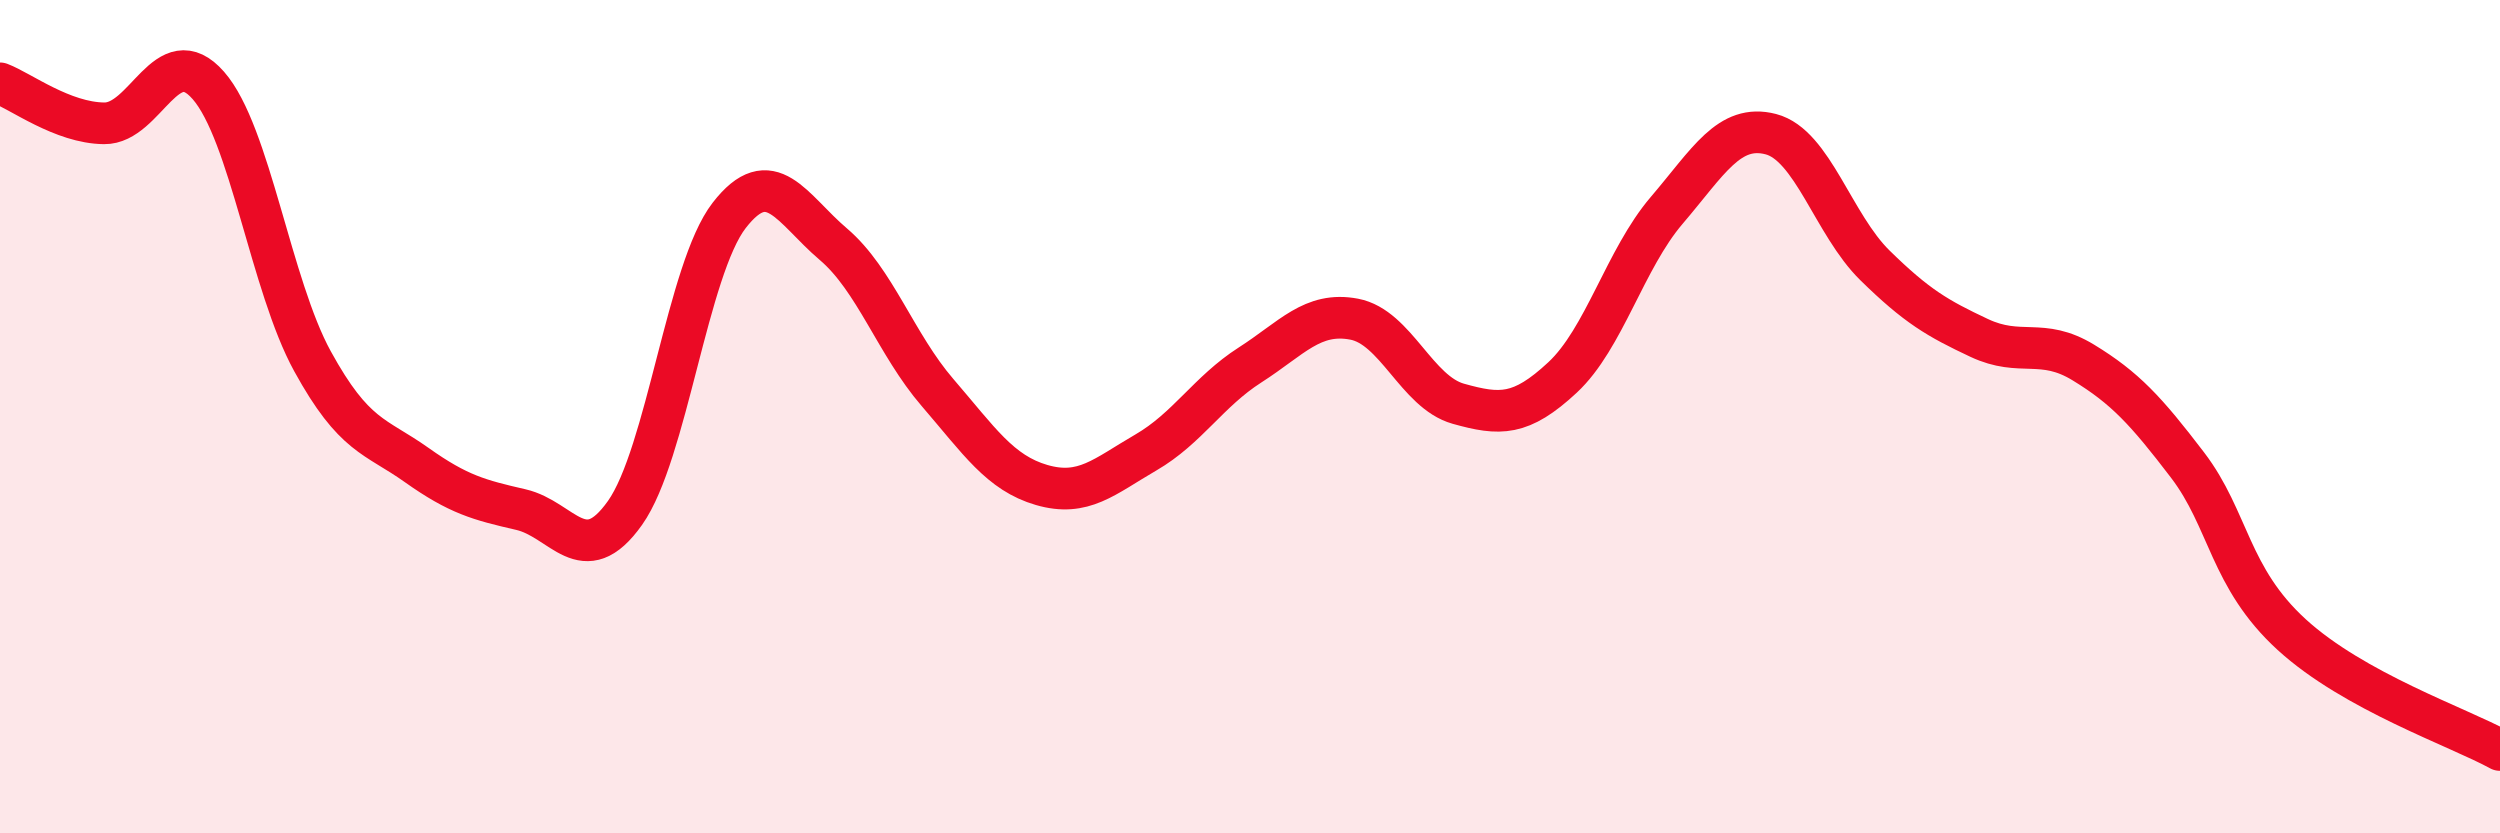
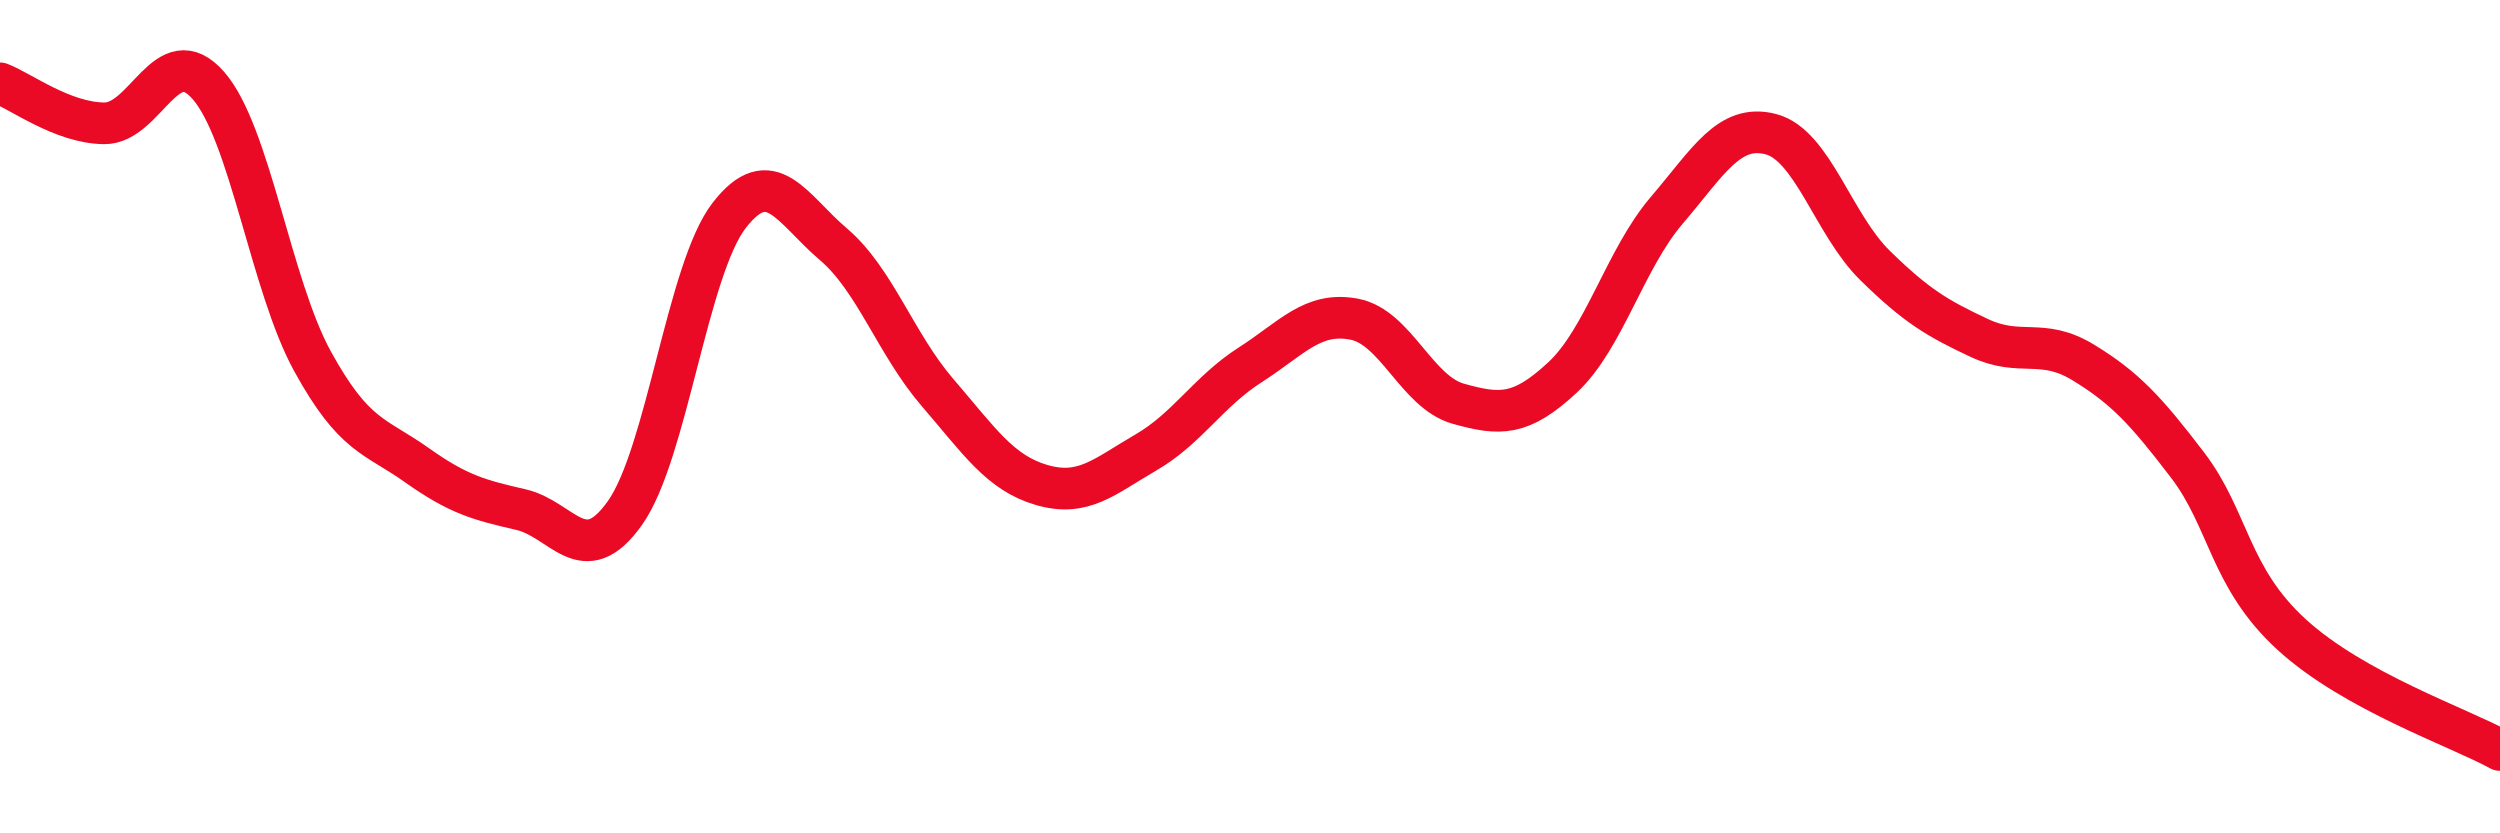
<svg xmlns="http://www.w3.org/2000/svg" width="60" height="20" viewBox="0 0 60 20">
-   <path d="M 0,2 C 0.5,2.19 1.5,2.95 2.5,2.96 C 3.5,2.97 4,0.91 5,2.05 C 6,3.19 6.5,6.85 7.5,8.67 C 8.5,10.49 9,10.45 10,11.16 C 11,11.87 11.5,12 12.5,12.23 C 13.5,12.46 14,13.72 15,12.31 C 16,10.9 16.5,6.46 17.5,5.17 C 18.5,3.88 19,5.01 20,5.86 C 21,6.71 21.5,8.26 22.5,9.42 C 23.5,10.58 24,11.35 25,11.64 C 26,11.93 26.5,11.44 27.5,10.86 C 28.5,10.28 29,9.4 30,8.76 C 31,8.12 31.5,7.47 32.5,7.66 C 33.5,7.85 34,9.41 35,9.69 C 36,9.97 36.5,9.99 37.5,9.06 C 38.5,8.13 39,6.22 40,5.05 C 41,3.88 41.5,2.96 42.5,3.22 C 43.5,3.48 44,5.39 45,6.37 C 46,7.35 46.5,7.64 47.5,8.11 C 48.5,8.58 49,8.09 50,8.7 C 51,9.31 51.5,9.85 52.5,11.16 C 53.5,12.47 53.5,13.86 55,15.23 C 56.5,16.6 59,17.45 60,18L60 20L0 20Z" fill="#EB0A25" opacity="0.1" stroke-linecap="round" stroke-linejoin="round" />
  <path d="M 0,2 C 0.5,2.19 1.5,2.95 2.5,2.96 C 3.5,2.97 4,0.91 5,2.05 C 6,3.19 6.5,6.85 7.5,8.67 C 8.5,10.49 9,10.45 10,11.16 C 11,11.87 11.5,12 12.5,12.23 C 13.5,12.46 14,13.72 15,12.31 C 16,10.9 16.5,6.46 17.5,5.17 C 18.5,3.88 19,5.01 20,5.86 C 21,6.71 21.5,8.26 22.5,9.42 C 23.5,10.58 24,11.35 25,11.64 C 26,11.93 26.5,11.44 27.5,10.86 C 28.5,10.28 29,9.4 30,8.76 C 31,8.12 31.5,7.47 32.5,7.66 C 33.5,7.85 34,9.41 35,9.69 C 36,9.97 36.5,9.99 37.5,9.06 C 38.5,8.13 39,6.22 40,5.05 C 41,3.88 41.5,2.96 42.5,3.22 C 43.5,3.48 44,5.39 45,6.37 C 46,7.35 46.5,7.64 47.5,8.11 C 48.5,8.58 49,8.09 50,8.7 C 51,9.31 51.5,9.85 52.5,11.16 C 53.5,12.47 53.5,13.86 55,15.23 C 56.5,16.6 59,17.45 60,18" stroke="#EB0A25" stroke-width="1" fill="none" stroke-linecap="round" stroke-linejoin="round" />
</svg>